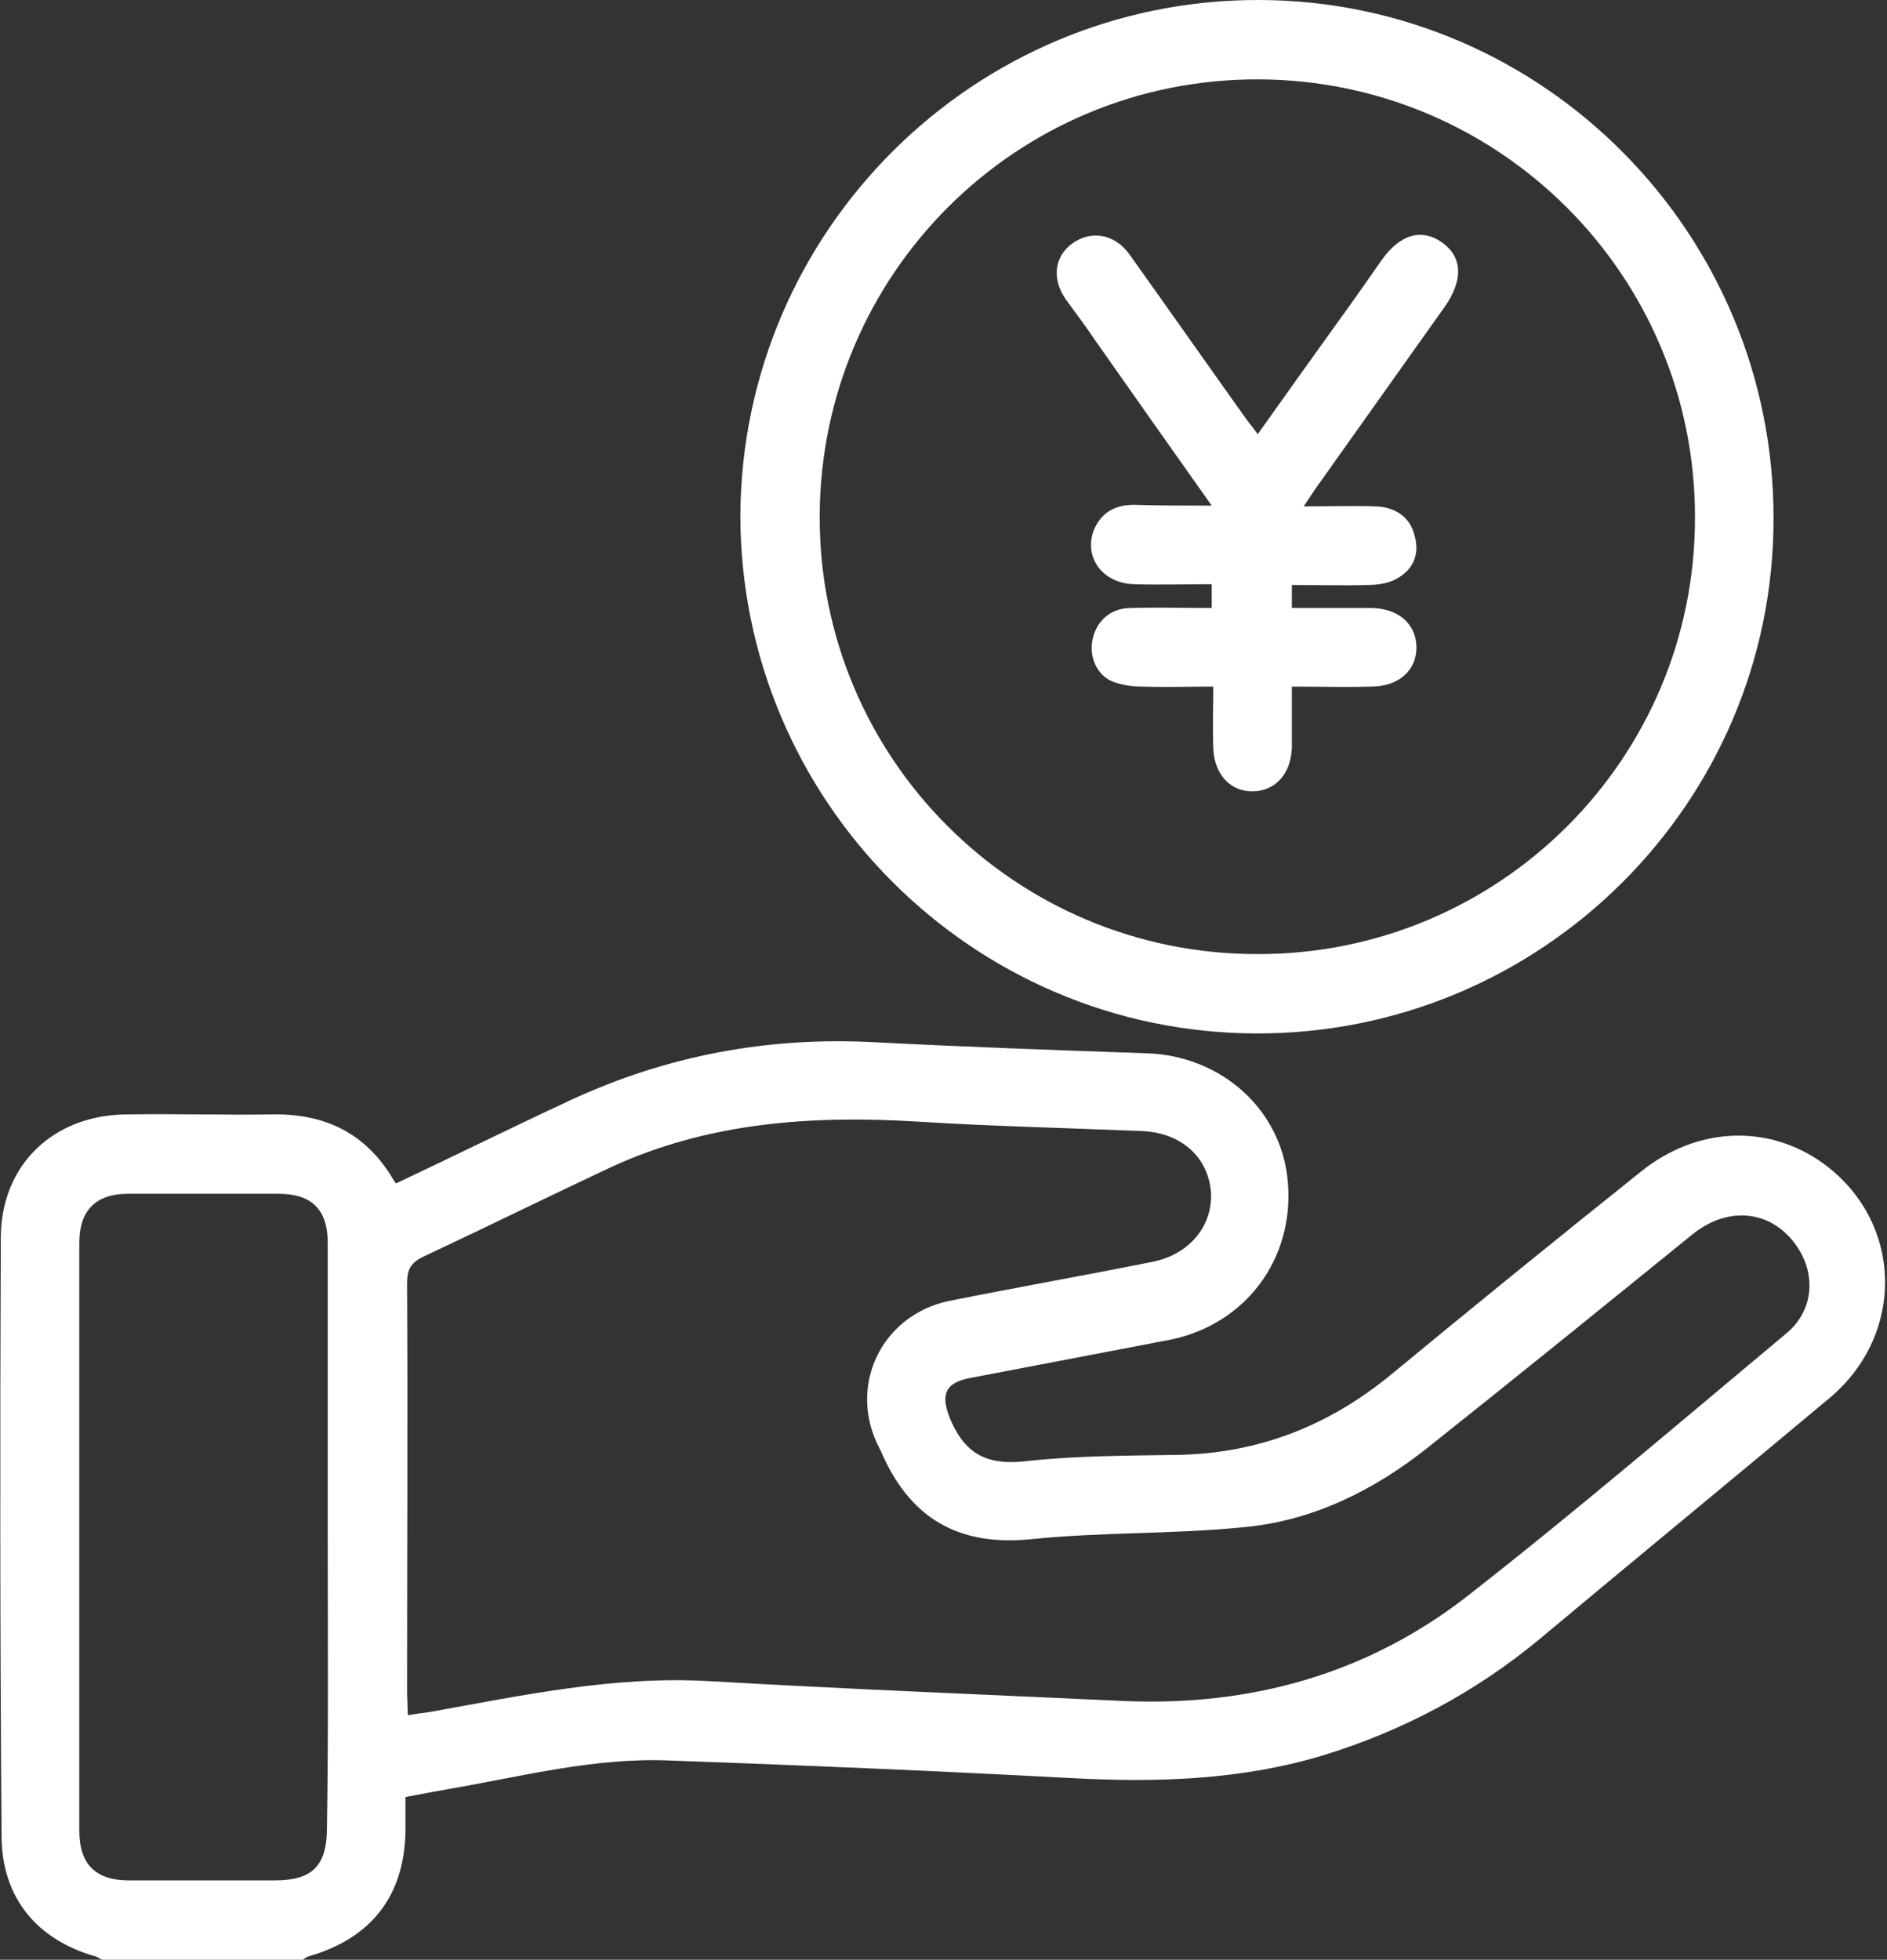
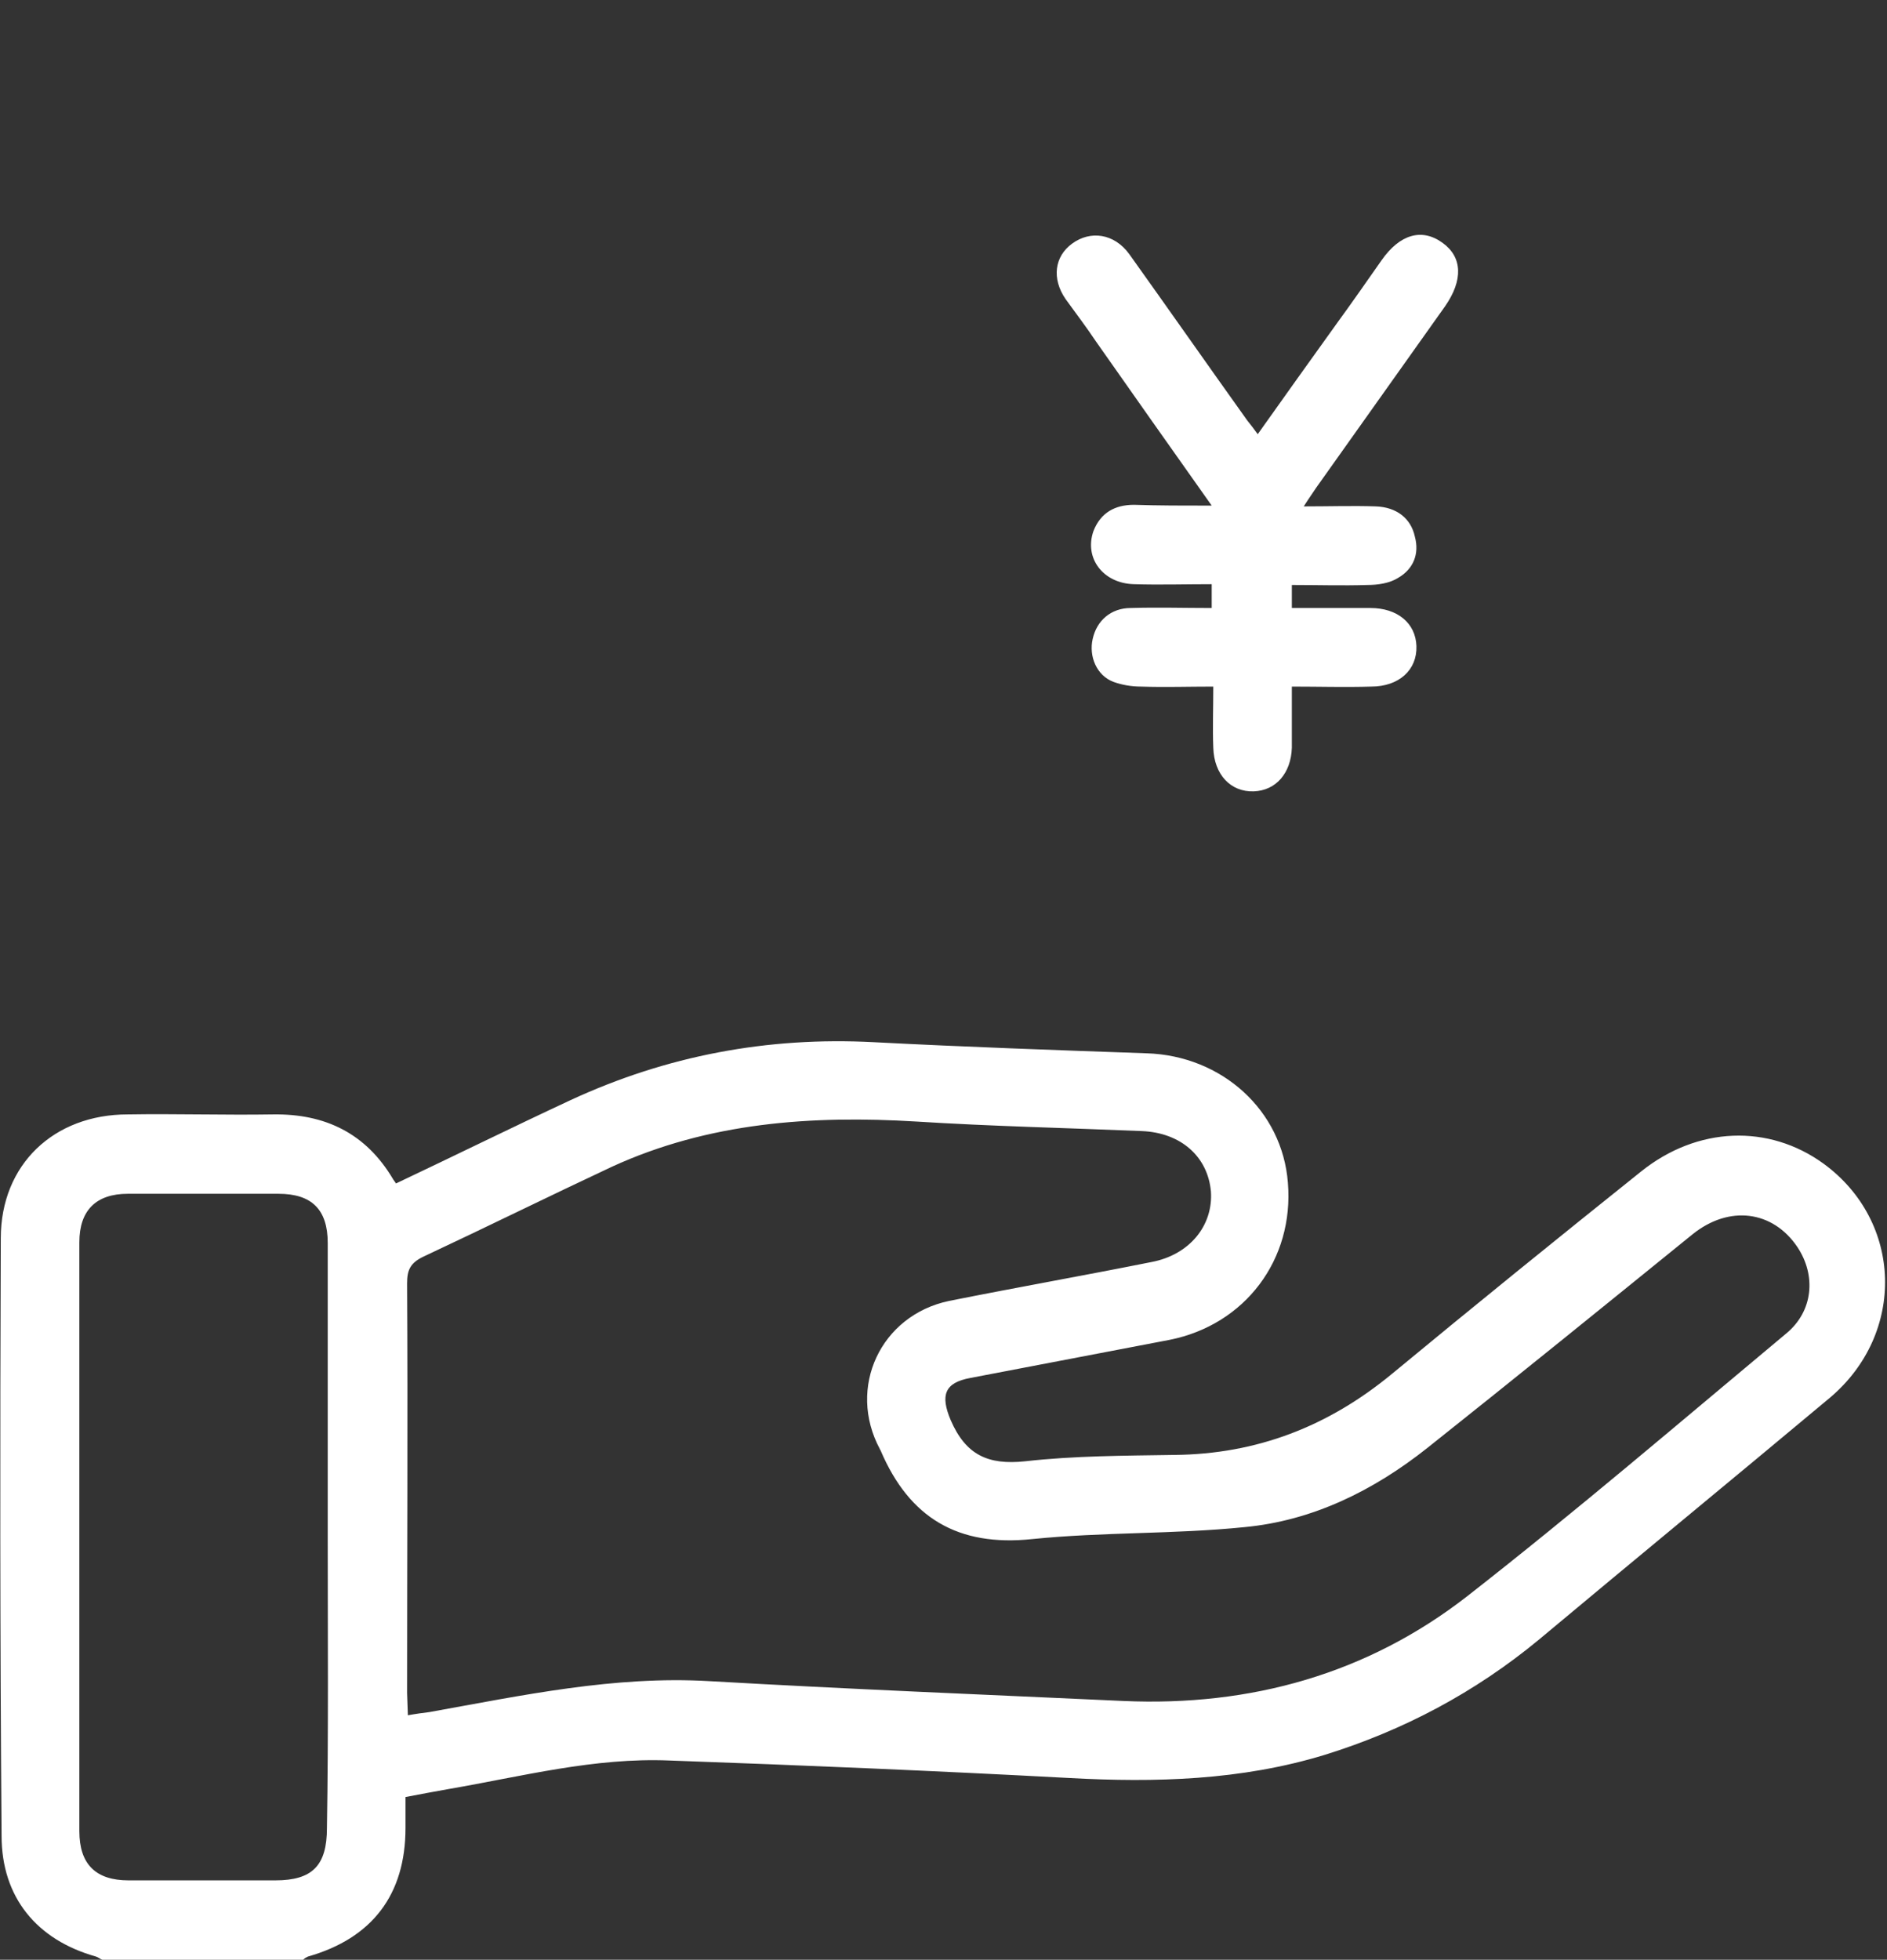
<svg xmlns="http://www.w3.org/2000/svg" version="1.1" id="レイヤー_1" x="0px" y="0px" viewBox="0 0 237.8 246.9" style="enable-background:new 0 0 237.8 246.9;" xml:space="preserve">
  <rect x="0" y="0" width="237.8" height="246.9" fill="#333333" stroke="none" />
  <style type="text/css">
	.st0{fill:#FFFFFF;}
</style>
  <g id="a">
</g>
  <g id="b">
    <g id="c">
      <g>
        <path class="st0" d="M12.9,246.9c-0.3-0.1-0.5-0.3-0.8-0.4c-7.5-2.1-11.9-7.5-11.9-15.2C0,206.1,0,181.1,0.1,156     c0-9.3,6.7-15.6,16-15.6c6.1-0.1,12.2,0.1,18.3,0c6.6-0.1,11.7,2.4,15.1,8.1c0.1,0.2,0.3,0.4,0.4,0.6c7.4-3.5,14.7-7.1,22-10.5     c12.1-5.6,24.8-8,38.2-7.3c11.5,0.6,23,1,34.4,1.4c9.5,0.3,17.1,7.2,17.8,16.3c0.8,9.7-5.4,17.9-14.9,19.8     c-8.4,1.6-16.7,3.2-25.1,4.8c-3.3,0.6-3.8,2.2-2.5,5.3c1.9,4.4,4.7,5.7,9.4,5.2c6.2-0.7,12.5-0.7,18.8-0.8     c10.4-0.1,19.4-3.6,27.4-10.2c10.4-8.6,20.9-17.1,31.4-25.5c7.1-5.7,16.1-6,23-1c10,7.3,10.4,21.4,0.8,29.5     c-12.2,10.2-24.5,20.3-36.7,30.5c-8,6.6-17,11.4-27,14.5c-10.5,3.2-21.3,3.5-32.2,2.9c-16.8-0.9-33.5-1.6-50.3-2.2     c-9.5-0.4-18.6,2-27.9,3.6c-1.7,0.3-3.3,0.6-5.4,1c0,1.3,0,2.6,0,3.9c0,8.4-4.2,13.9-12.3,16.2c-0.2,0.1-0.4,0.2-0.6,0.4     L12.9,246.9L12.9,246.9z M51.4,216.1c1.1-0.2,1.9-0.3,2.7-0.4c11.7-2.1,23.3-4.6,35.3-3.9c17.4,1,34.8,1.7,52.2,2.5     c16,0.7,30.7-3.4,43.3-13.2c13.7-10.7,26.9-22,40.2-33.1c3.4-2.8,3.8-7.3,1.4-10.9c-3.1-4.6-8.6-5.3-13.2-1.6     c-11.1,9-22.2,18-33.4,26.9c-6.8,5.4-14.5,9.2-23.1,10c-8.9,0.9-17.8,0.6-26.7,1.5c-9.4,1-15.5-2.7-19.1-11.1     c0-0.1-0.1-0.1-0.1-0.2c-4.2-7.8,0.1-16.9,8.7-18.7c8.5-1.7,17-3.2,25.5-4.9c4.8-0.9,7.8-4.6,7.5-8.9c-0.4-4.4-3.8-7.4-8.7-7.6     c-9.5-0.4-18.9-0.6-28.4-1.2c-13.2-0.8-26.2,0.1-38.4,5.7c-7.9,3.7-15.8,7.6-23.7,11.3c-1.7,0.8-2.1,1.7-2.1,3.4     c0.1,17.2,0,34.4,0,51.6L51.4,216.1L51.4,216.1z M41.3,193.7c0-12.4,0-24.7,0-37.1c0-4.2-2-6.2-6.2-6.2c-6.3,0-12.7,0-19,0     c-4,0-6.1,2.1-6.1,6.1c0,24.7,0,49.5,0,74.2c0,4.2,2.1,6.2,6.2,6.2c6.2,0,12.4,0,18.5,0c4.7,0,6.5-1.9,6.5-6.6     C41.4,218.1,41.3,205.9,41.3,193.7L41.3,193.7z" />
-         <path class="st0" d="M158.3,130.2c-35.9-0.1-65-29.4-65-65.3C93.5,29,122.8-0.1,158.7,0c35.9,0.1,64.9,29.5,64.8,65.4     C223.5,101.2,194.2,130.3,158.3,130.2z M213.6,65.1c0-30.4-24.6-55-55-55.1c-30.5-0.1-55.2,24.5-55.3,55     c-0.1,30.5,24.6,55.2,55.1,55.2C188.9,120.3,213.7,95.6,213.6,65.1L213.6,65.1z" />
        <path class="st0" d="M152.7,63.7c-5.1-7.2-9.9-14-14.6-20.7c-1.2-1.8-2.5-3.5-3.8-5.3c-1.8-2.6-1.4-5.4,0.8-7     c2.3-1.7,5.3-1.3,7.2,1.3c5,7,9.9,14,14.9,21c0.4,0.5,0.8,1,1.3,1.7c3.4-4.8,6.7-9.4,10-14c1.9-2.6,3.7-5.2,5.6-7.9     c2.3-3.3,5.1-4.1,7.7-2.2c2.5,1.8,2.6,4.7,0.3,8c-5.4,7.6-10.8,15.2-16.2,22.8c-0.4,0.6-0.9,1.3-1.6,2.4c3.3,0,6.2-0.1,9.1,0     c2.6,0.1,4.4,1.5,4.9,3.8c0.6,2.2-0.2,4.1-2.1,5.2c-1.1,0.7-2.6,0.9-3.9,0.9c-3.1,0.1-6.2,0-9.5,0v2.9c3.3,0,6.6,0,9.9,0     c3.4,0,5.7,1.9,5.8,4.8c0.1,3-2.2,5.1-5.7,5.1c-3.3,0.1-6.5,0-10,0c0,2.7,0,5.2,0,7.7c-0.1,3.2-2,5.4-4.8,5.5     c-2.9,0.1-5-2.1-5.1-5.5c-0.1-2.5,0-4.9,0-7.7c-3.2,0-6.1,0.1-9.1,0c-1.2,0-2.4-0.2-3.5-0.6c-2.1-0.8-3.1-3.2-2.6-5.4     c0.5-2.3,2.3-3.9,4.8-3.9c3.4-0.1,6.7,0,10.2,0v-3c-3.3,0-6.6,0.1-9.8,0c-3.9-0.1-6.3-3.3-5.1-6.7c0.9-2.3,2.7-3.3,5.1-3.3     C146,63.7,149.1,63.7,152.7,63.7L152.7,63.7z" />
      </g>
    </g>
  </g>
</svg>